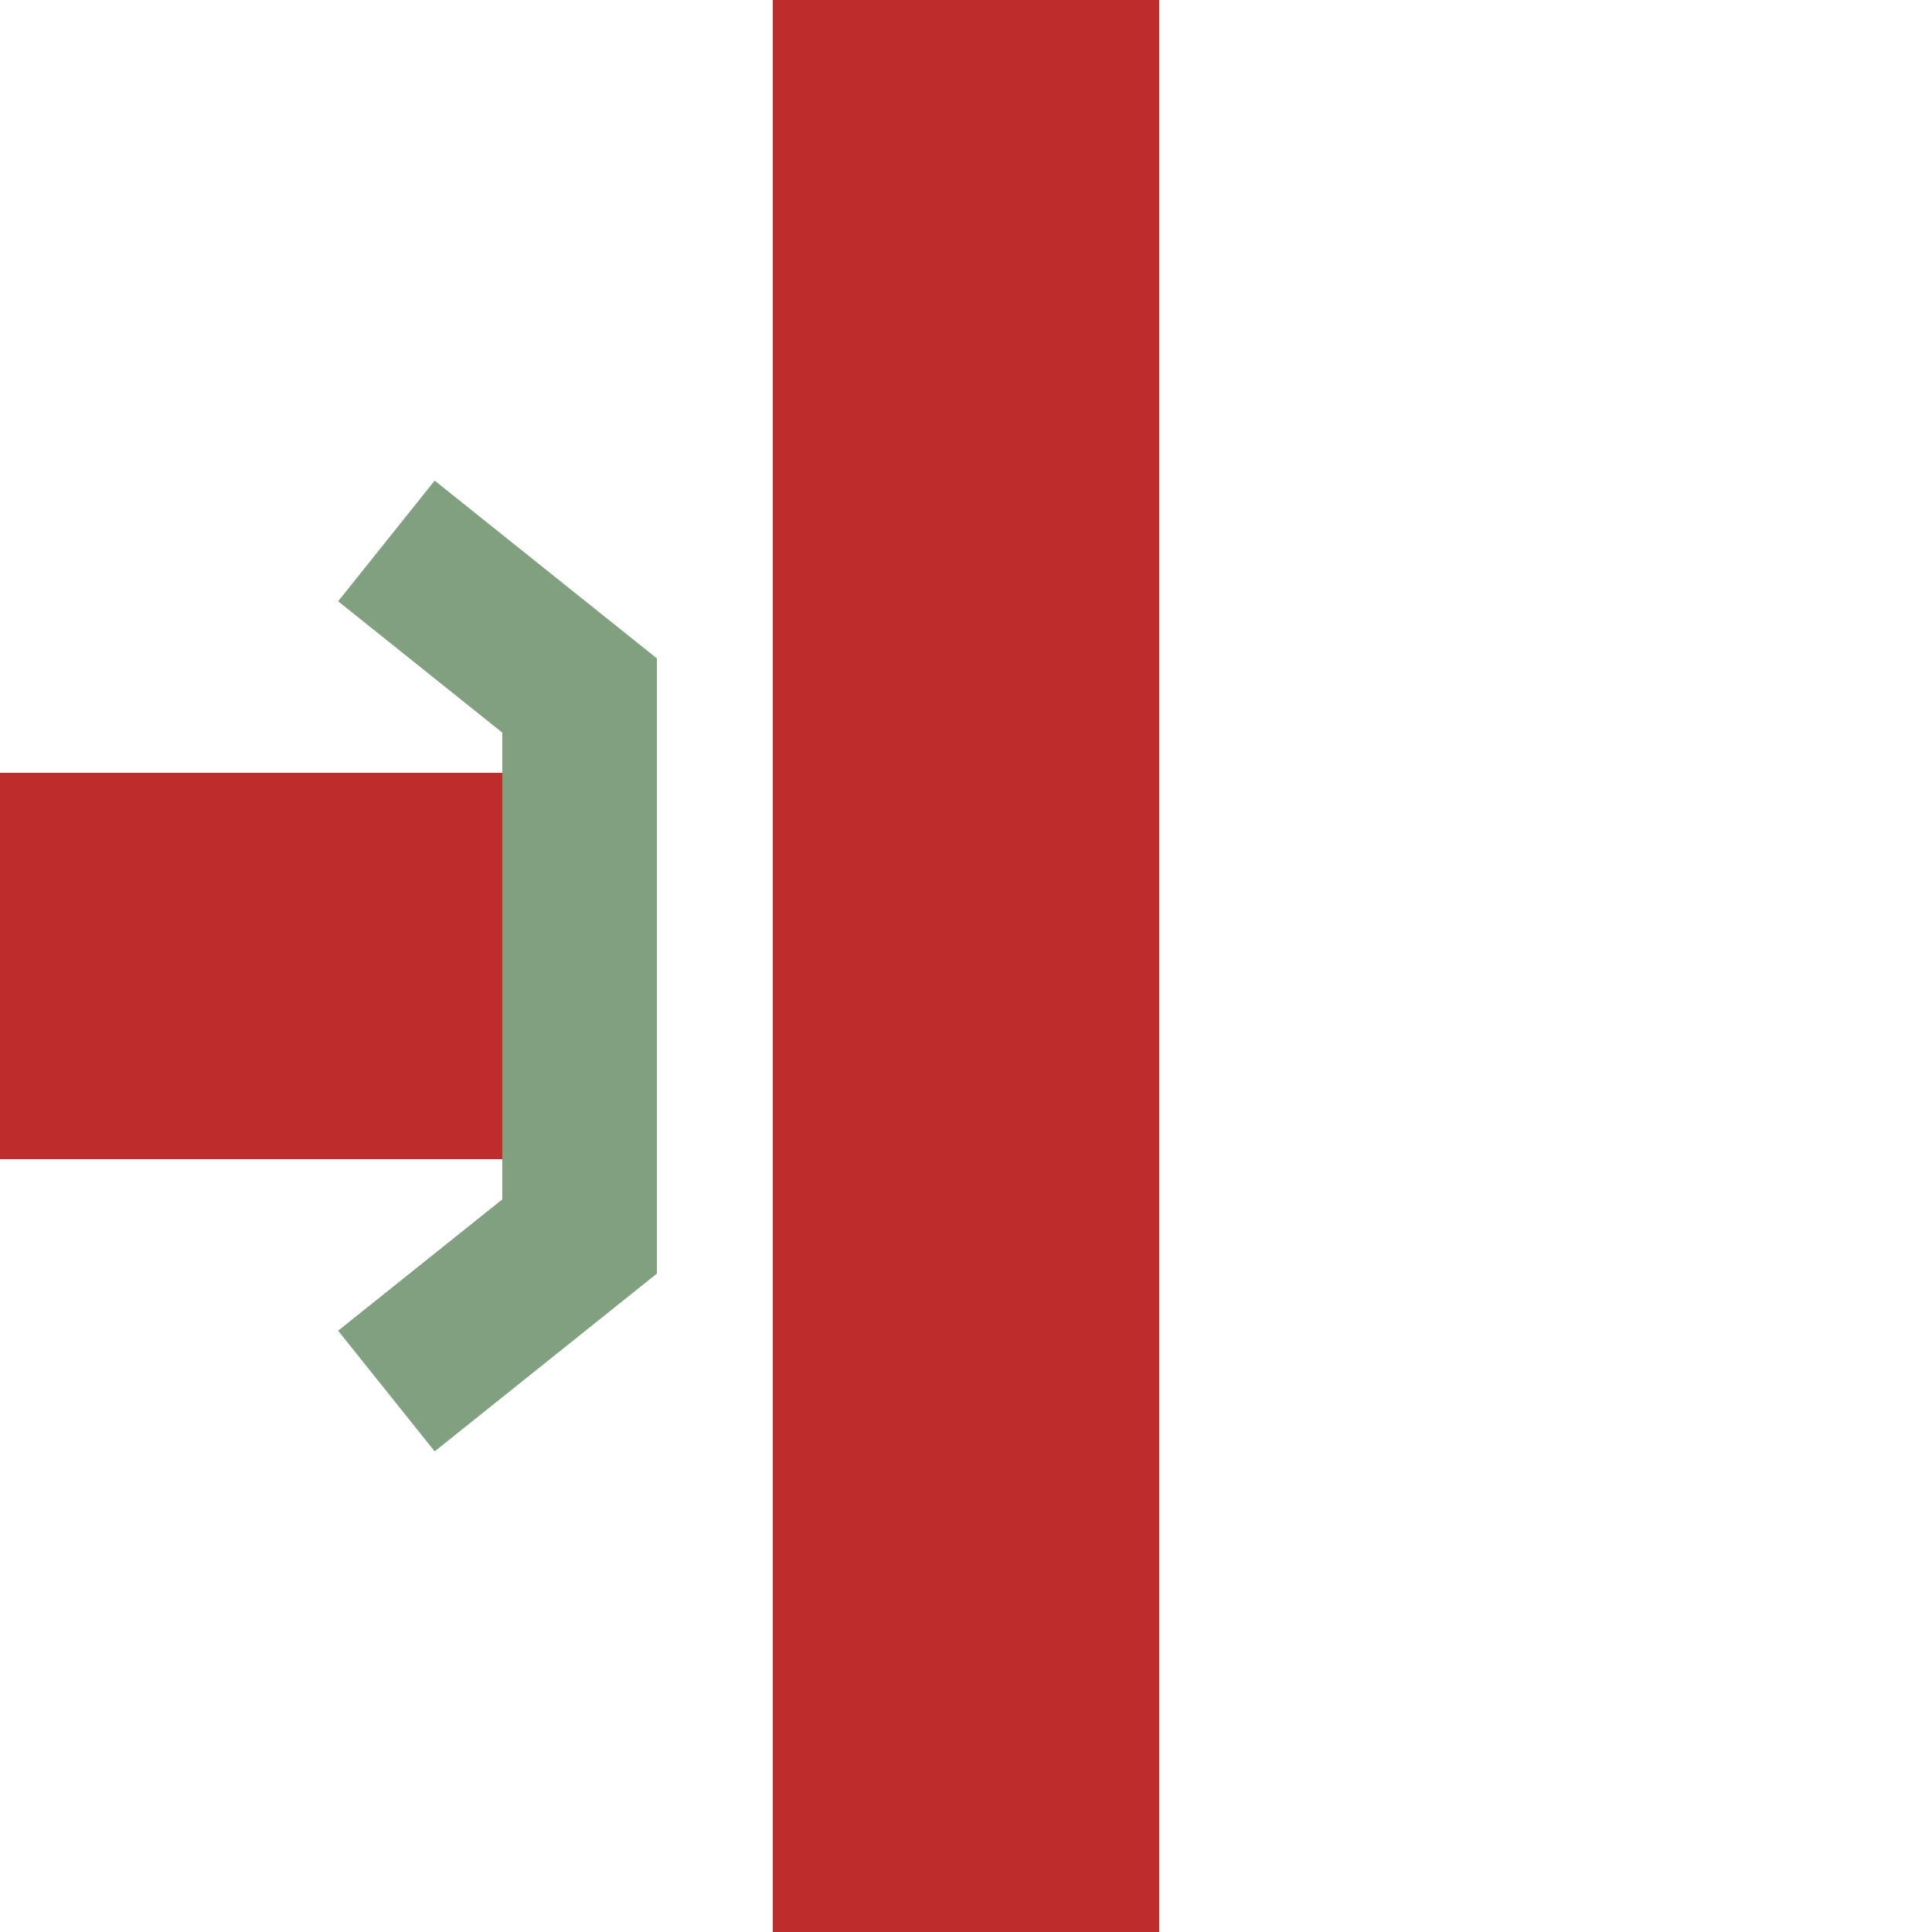
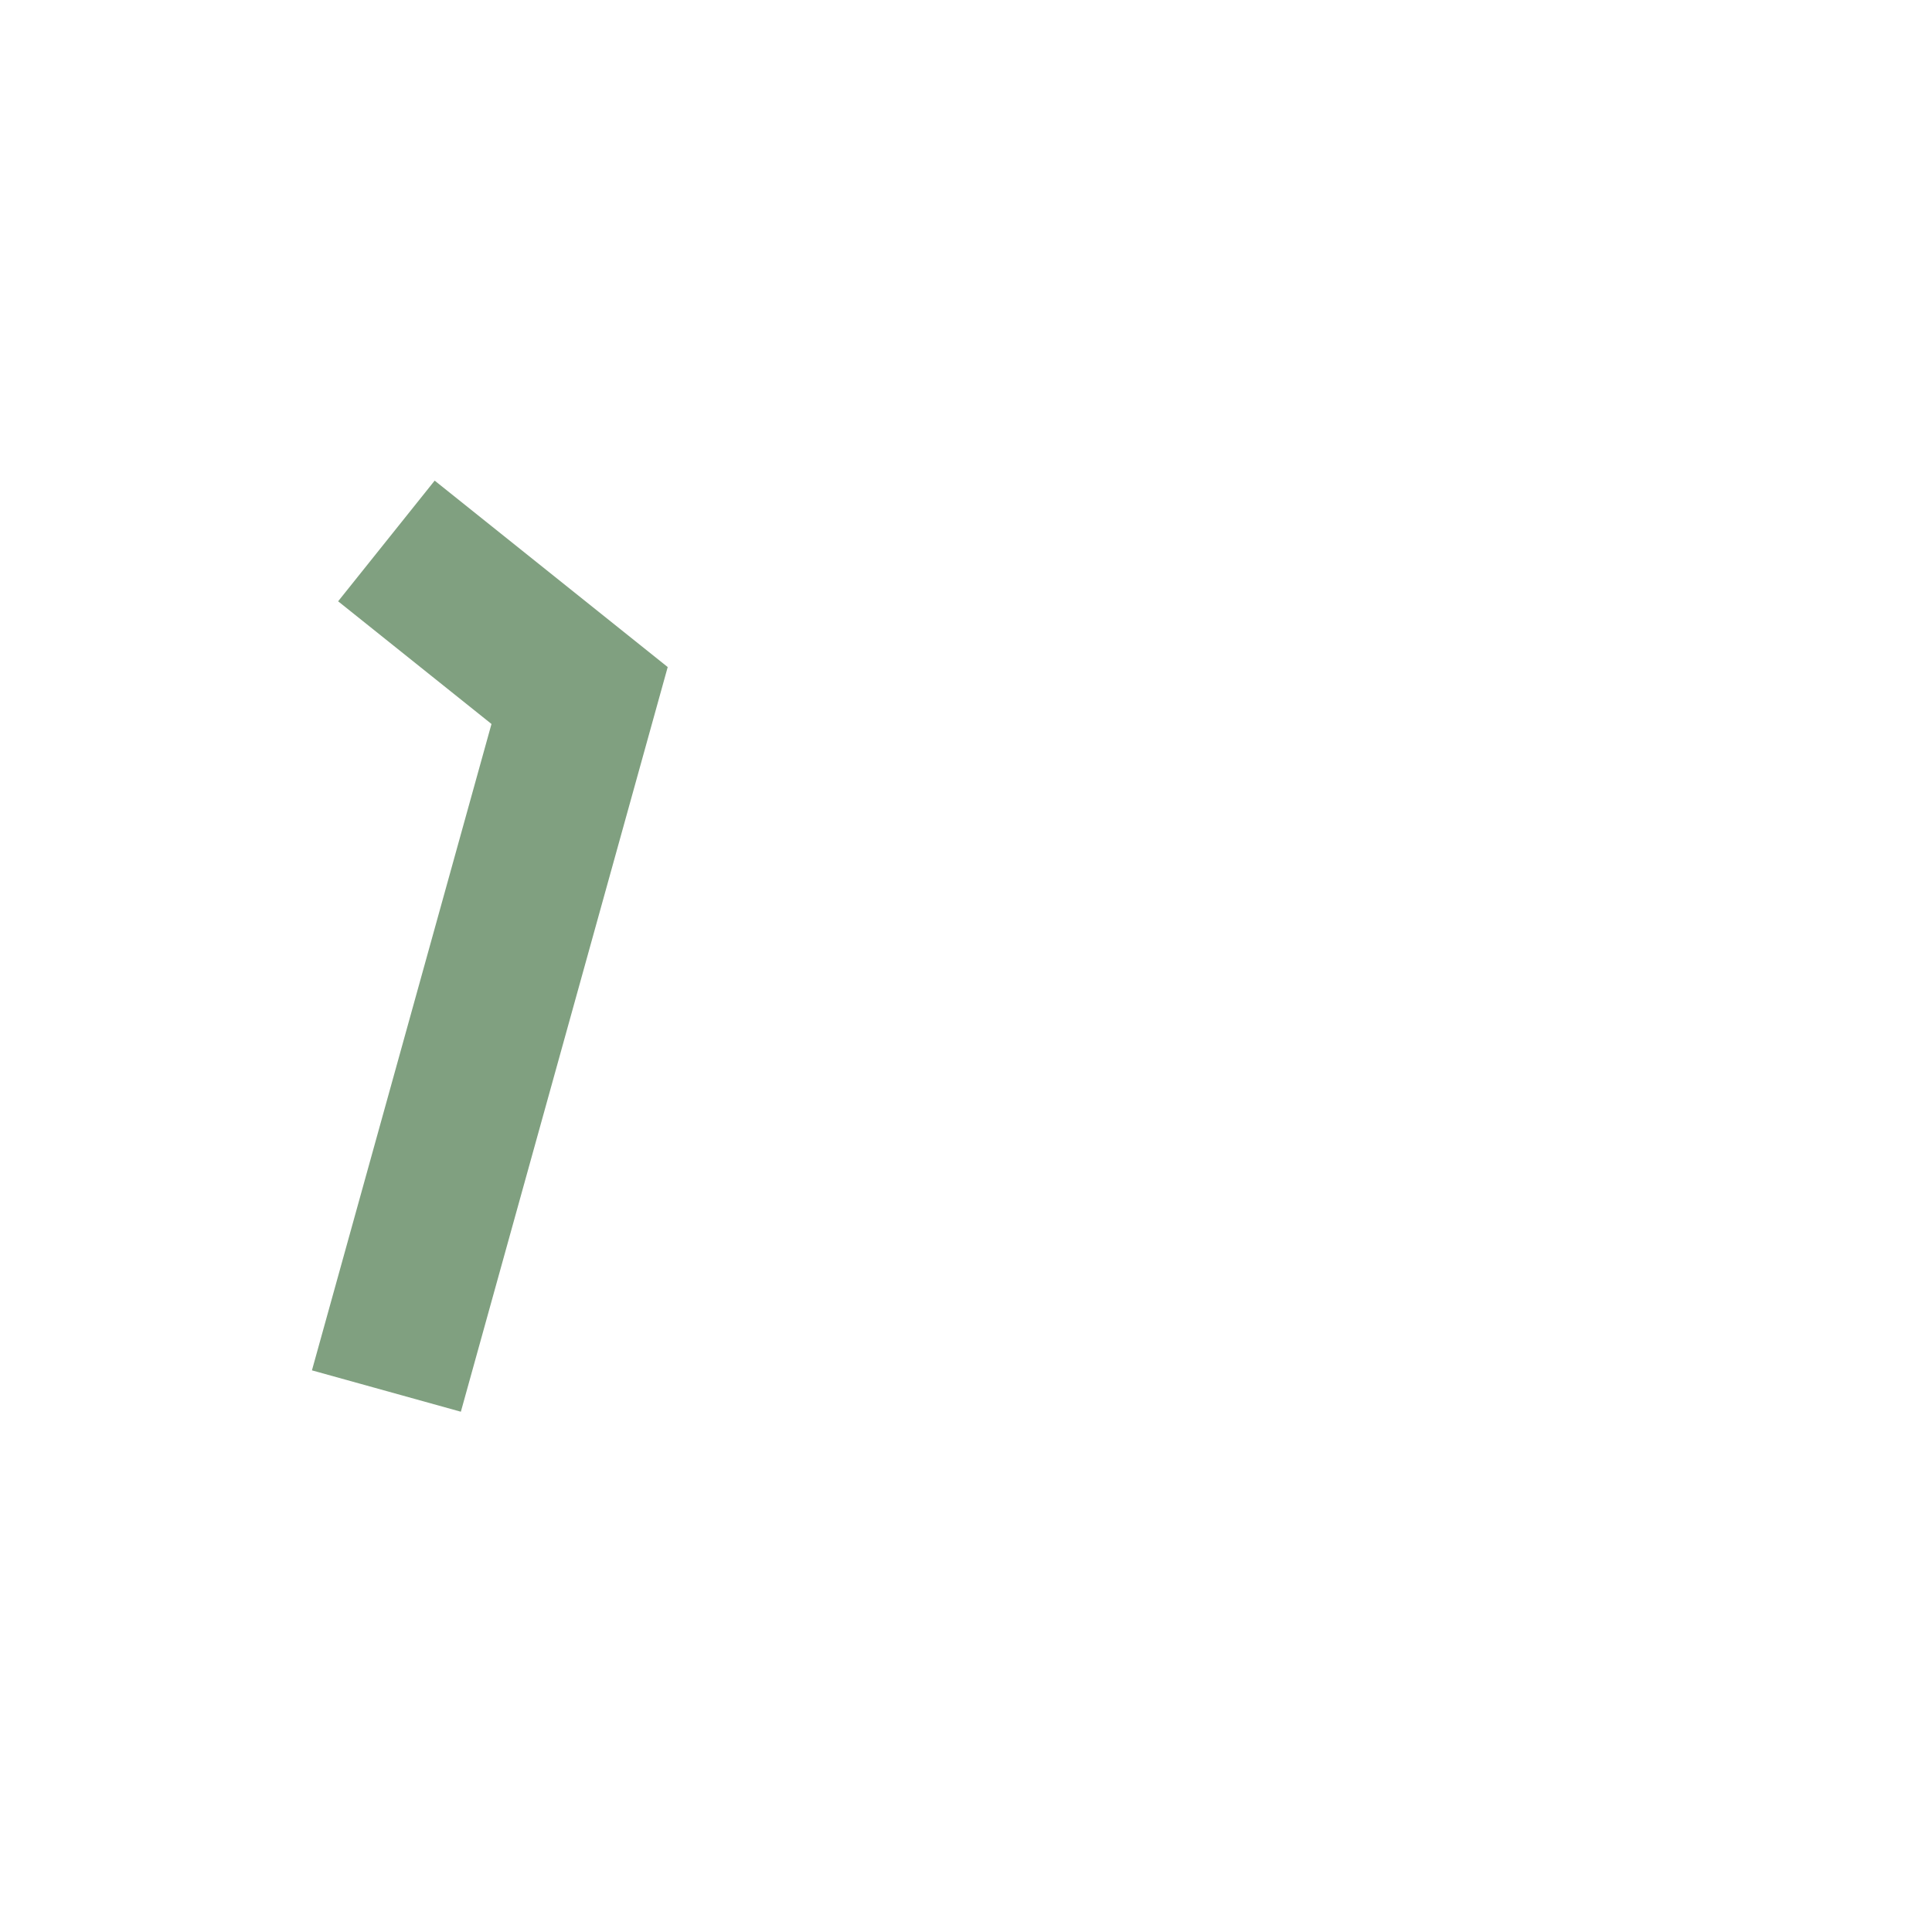
<svg xmlns="http://www.w3.org/2000/svg" width="500" height="500">
  <title>KRZo(Rr)</title>
-   <path d="M 250,0 V 500 M 0,250 H 130" stroke="#be2d2c" stroke-width="100" />
-   <path d="M 100,140 150,180 V 320 L 100,360" stroke="#80a080" stroke-width="40" fill="none" />
+   <path d="M 100,140 150,180 L 100,360" stroke="#80a080" stroke-width="40" fill="none" />
</svg>